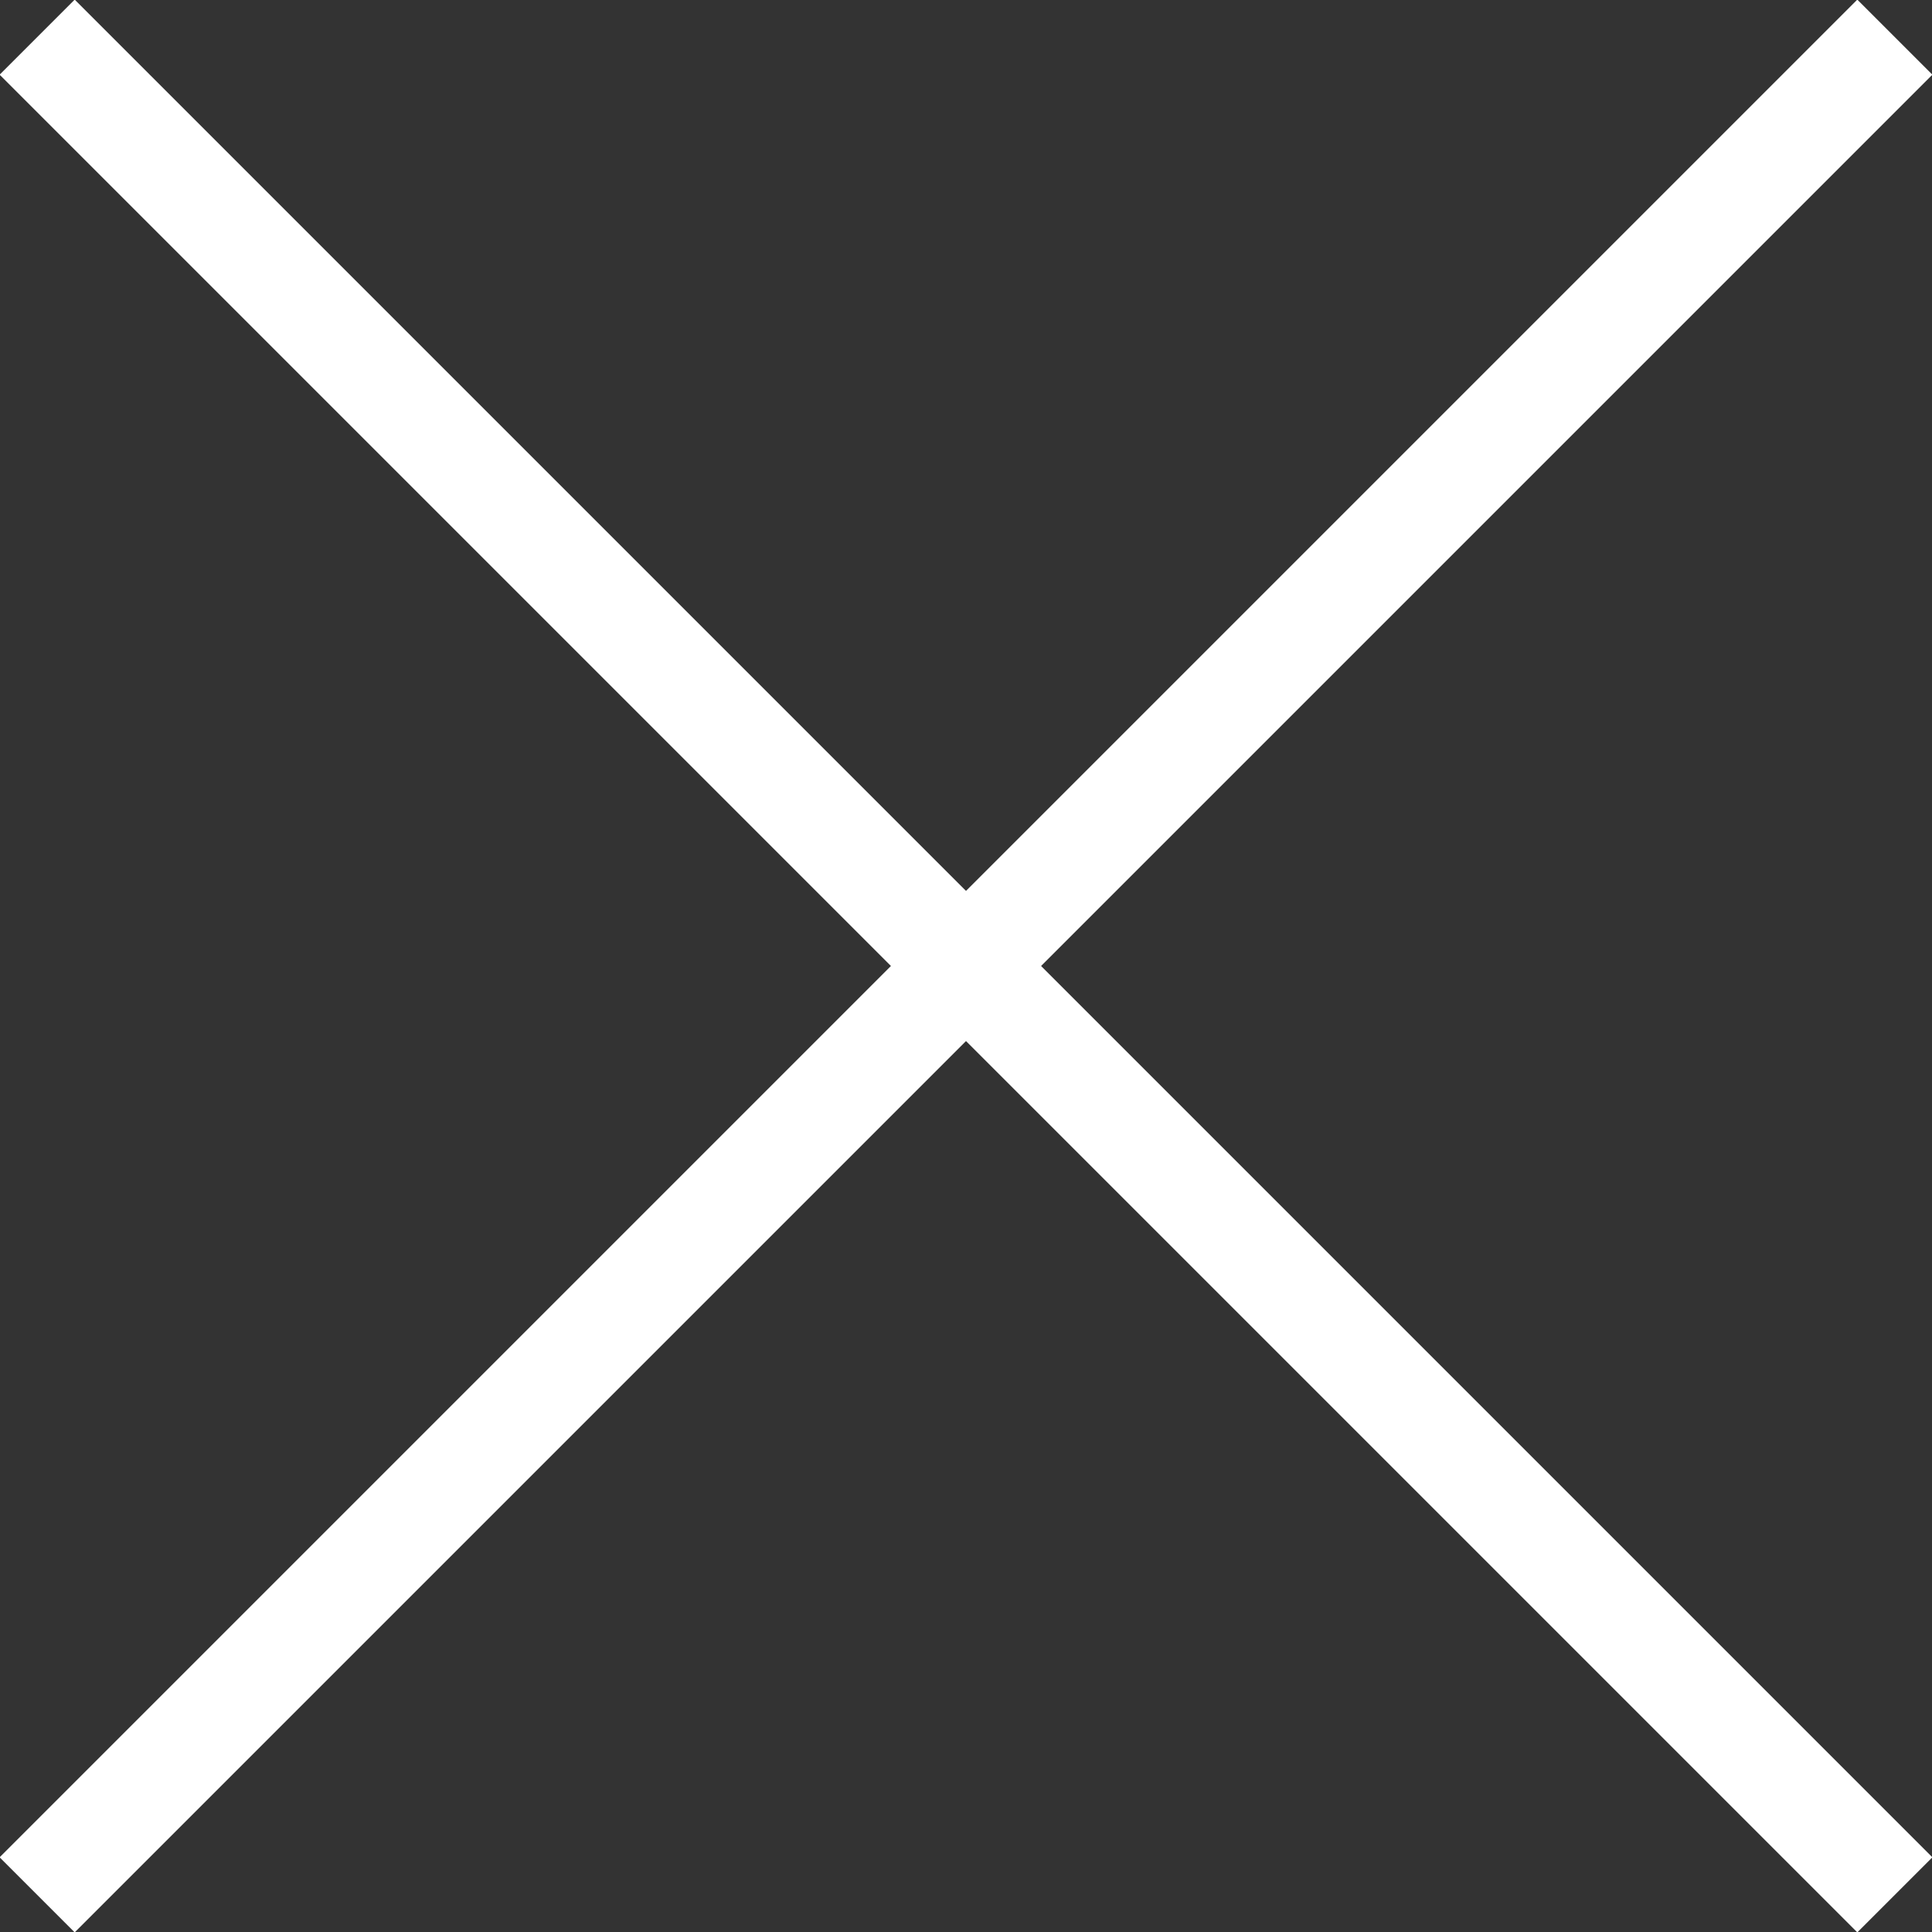
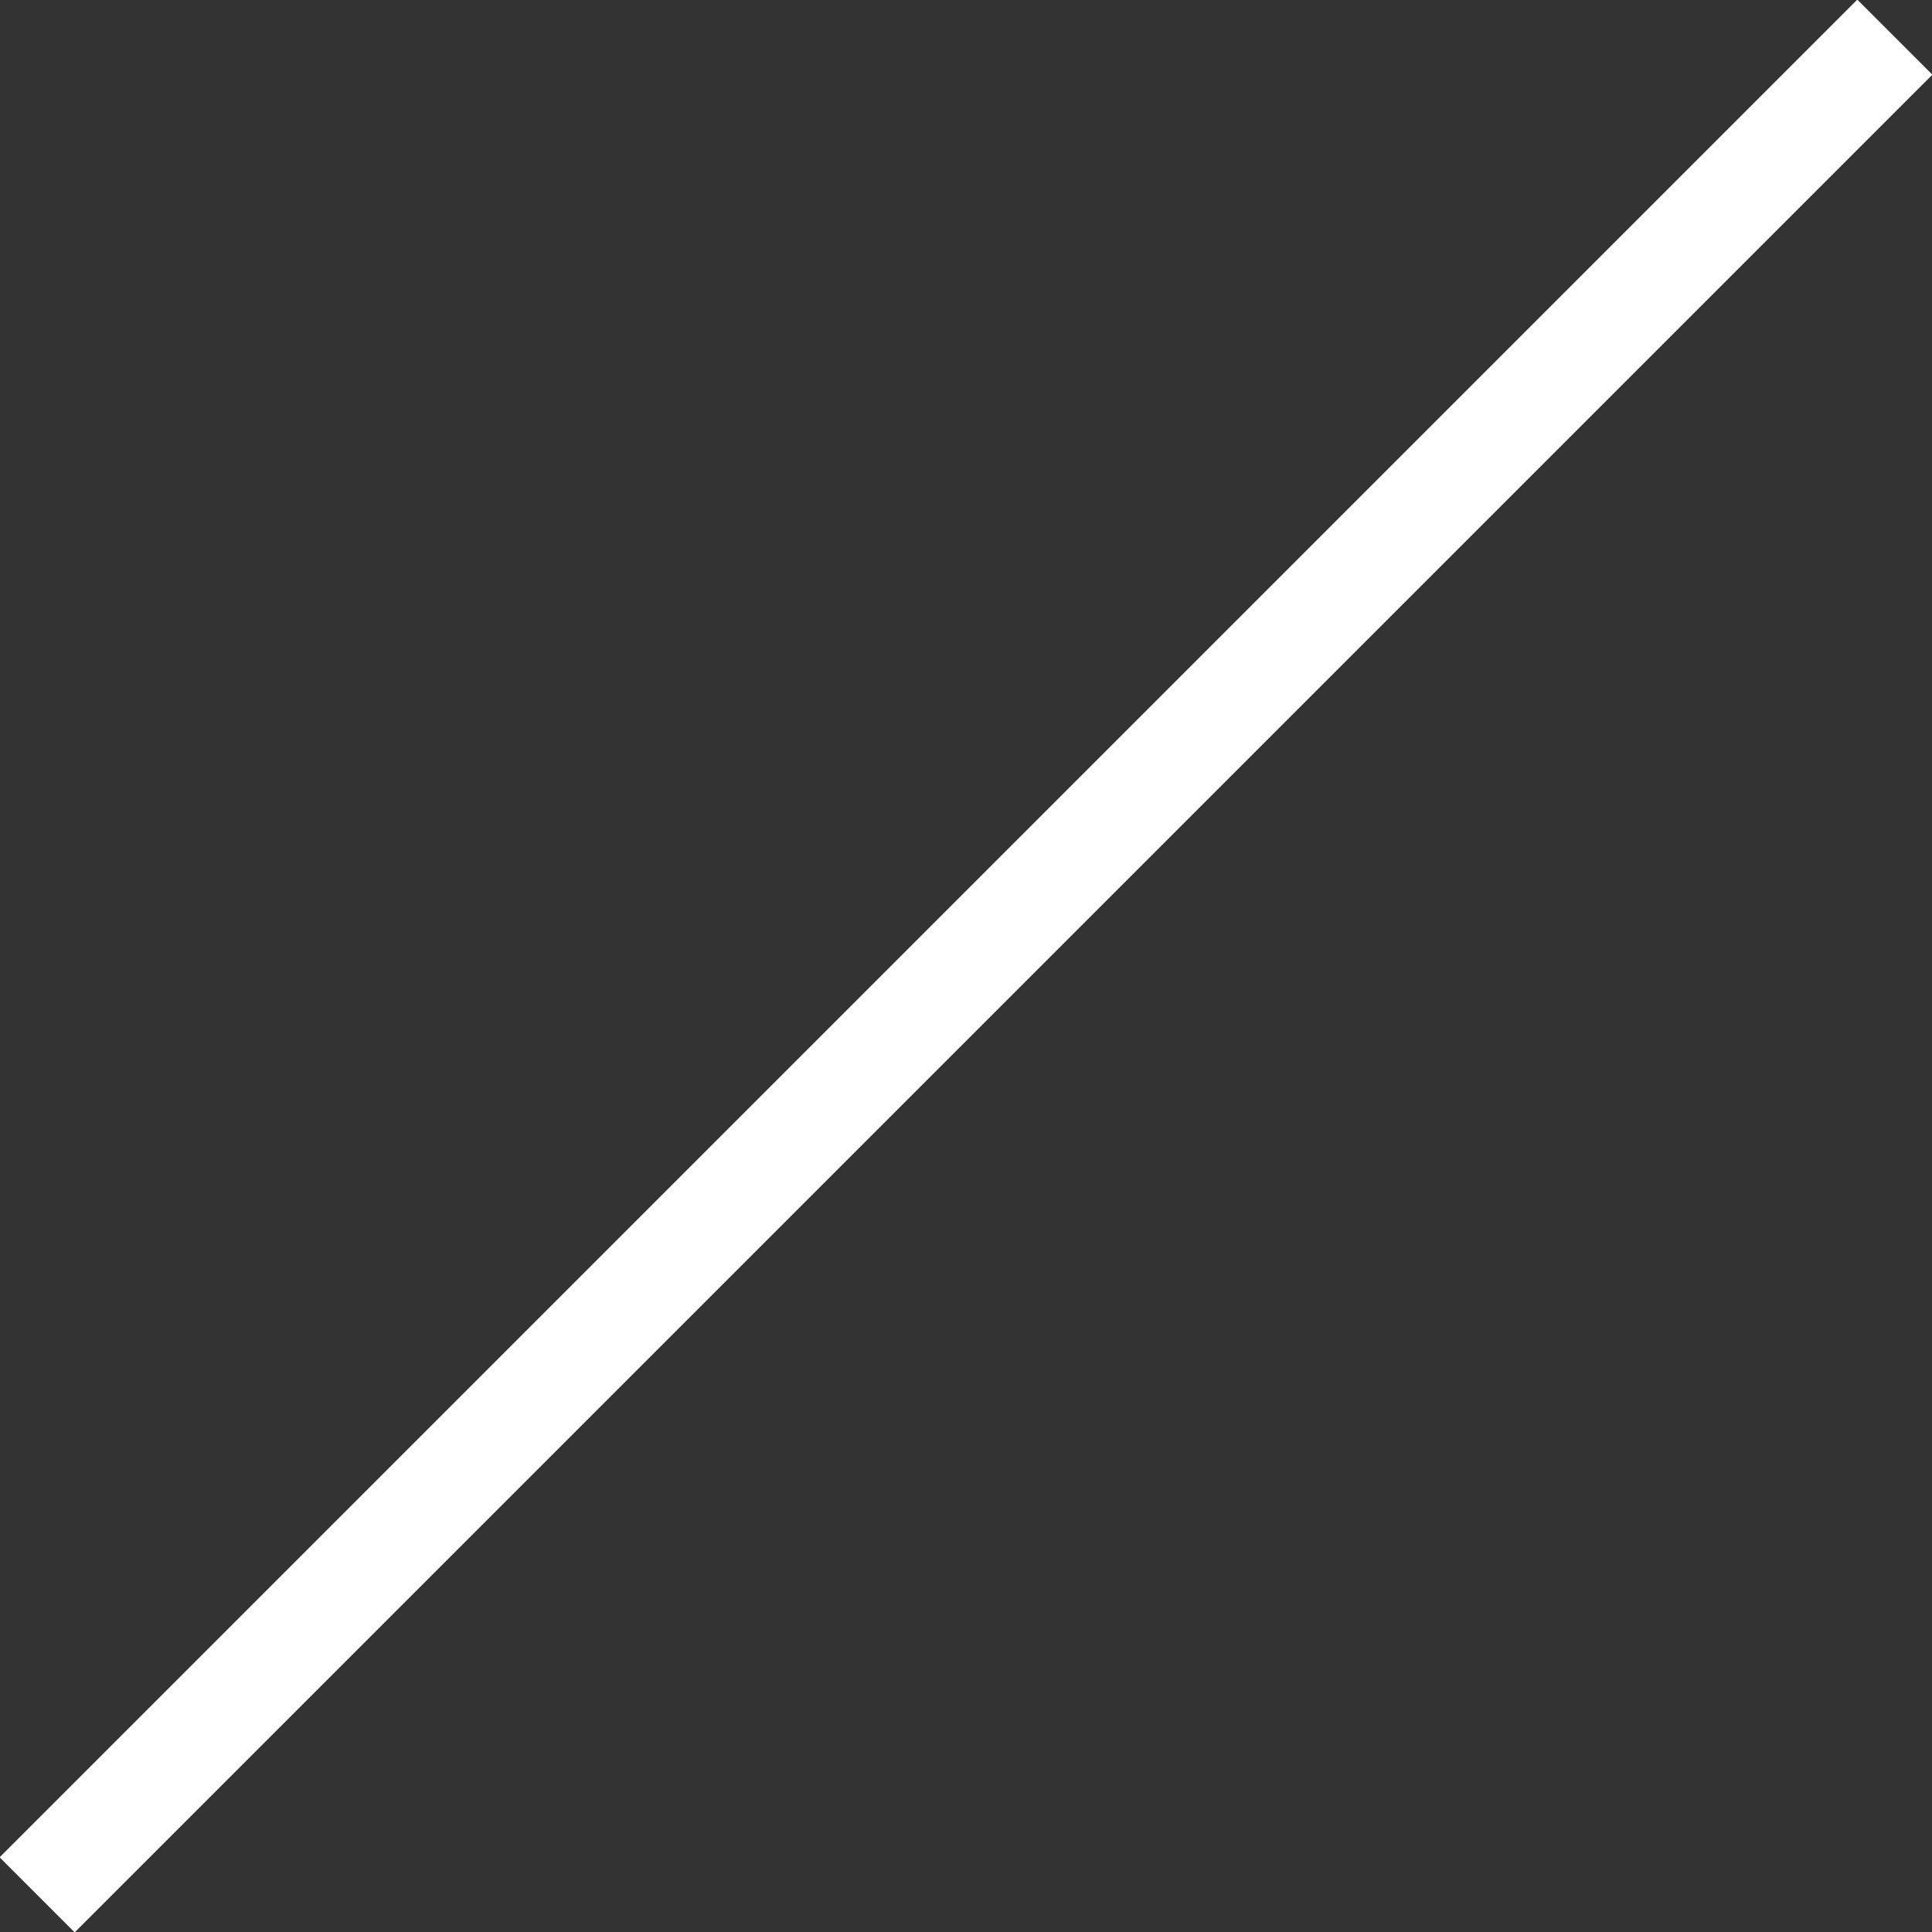
<svg xmlns="http://www.w3.org/2000/svg" viewBox="0 0 36.4 36.4" width="30px" height="30px">
  <rect x="0" y="0" width="36.4" height="36.4" fill="#333333" stroke="none" />
  <defs>
    <style>.cls-1{fill:none;stroke:#fff;stroke-miterlimit:10;stroke-width:2px;}</style>
  </defs>
  <title>img_cross</title>
  <g id="レイヤー_2" data-name="レイヤー 2">
    <g id="design">
-       <line class="cls-1" x1="0.7" y1="0.7" x2="35.7" y2="35.7" />
      <line class="cls-1" x1="35.7" y1="0.7" x2="0.7" y2="35.7" />
    </g>
  </g>
</svg>